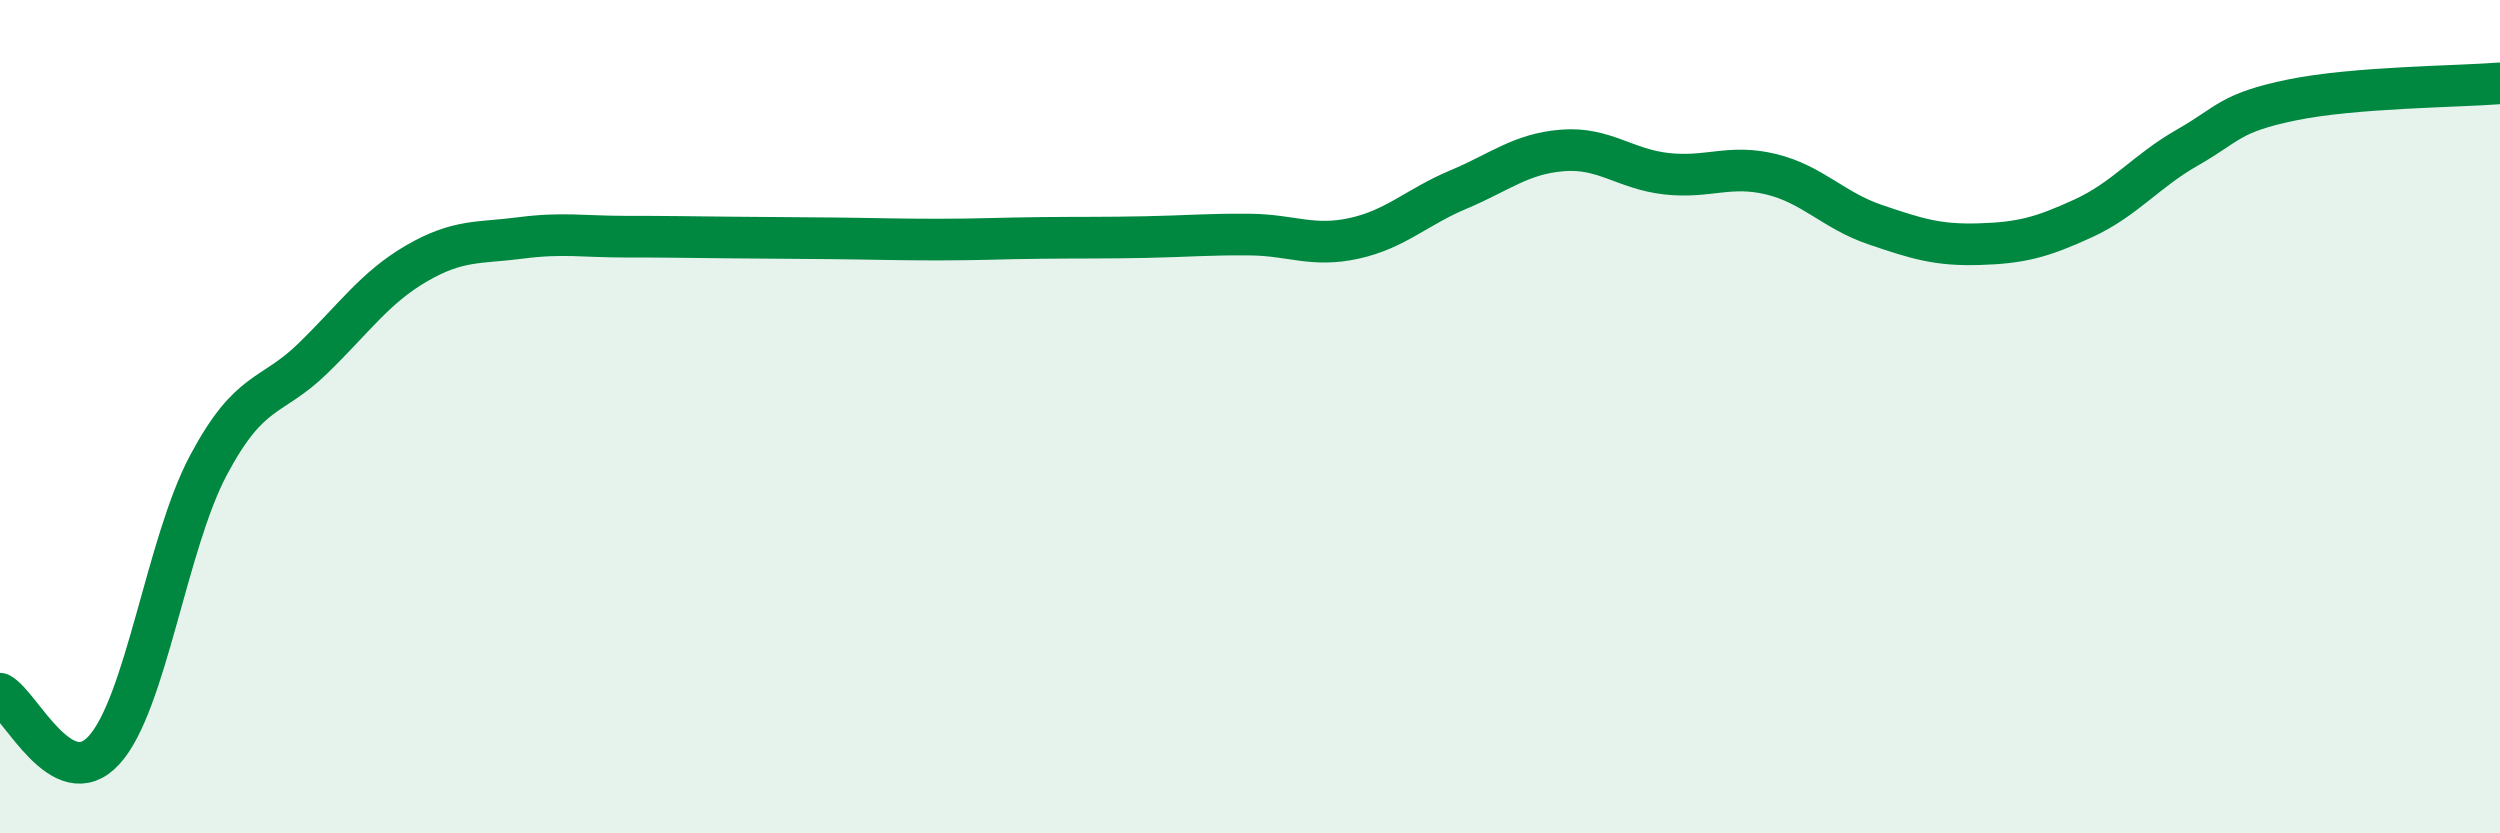
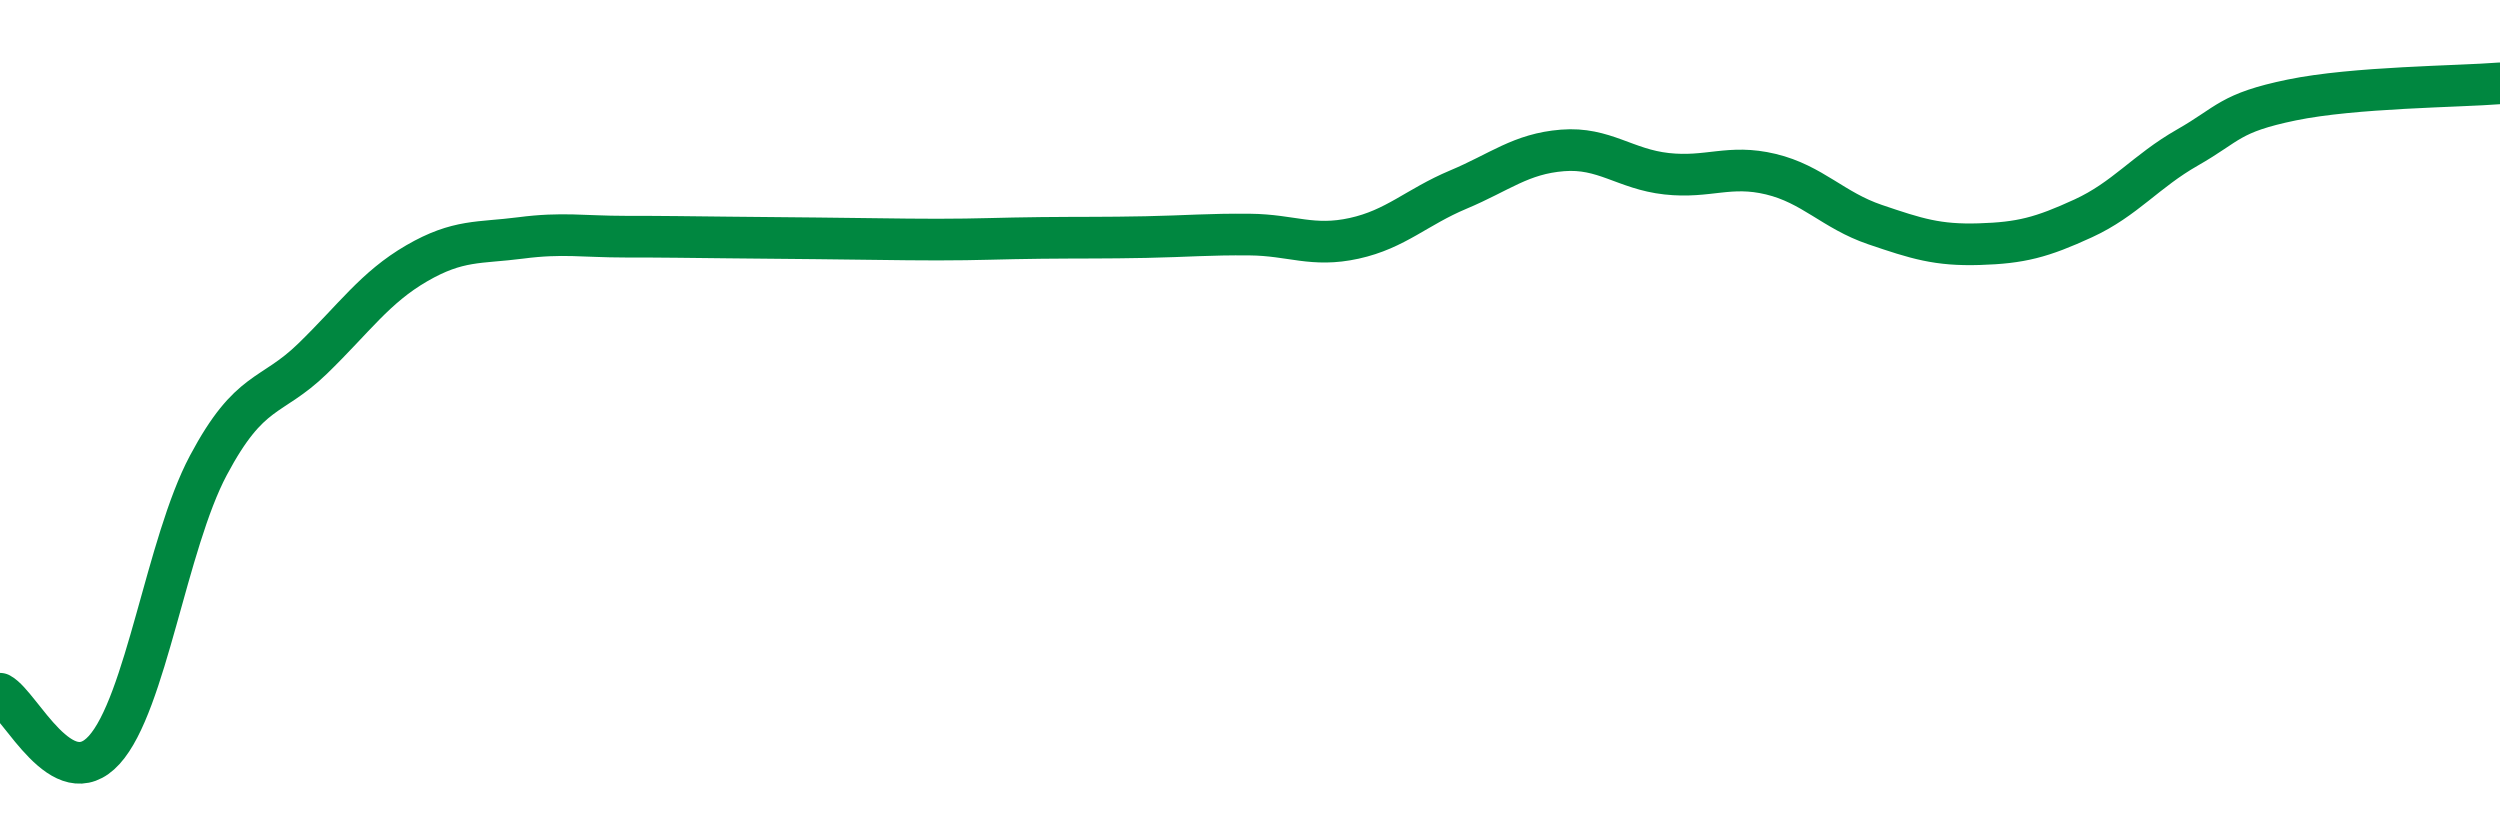
<svg xmlns="http://www.w3.org/2000/svg" width="60" height="20" viewBox="0 0 60 20">
-   <path d="M 0,16.65 C 0.5,16.92 1.5,19.1 2.5,18 C 3.5,16.9 4,13.05 5,11.17 C 6,9.29 6.5,9.58 7.5,8.61 C 8.5,7.64 9,6.9 10,6.32 C 11,5.74 11.5,5.84 12.5,5.71 C 13.5,5.58 14,5.68 15,5.68 C 16,5.68 16.5,5.69 17.5,5.7 C 18.5,5.71 19,5.71 20,5.72 C 21,5.73 21.5,5.75 22.5,5.75 C 23.5,5.75 24,5.72 25,5.71 C 26,5.7 26.5,5.71 27.5,5.69 C 28.5,5.67 29,5.62 30,5.63 C 31,5.64 31.5,5.94 32.5,5.72 C 33.5,5.5 34,4.97 35,4.55 C 36,4.13 36.5,3.69 37.5,3.61 C 38.5,3.53 39,4.06 40,4.17 C 41,4.28 41.5,3.94 42.5,4.18 C 43.5,4.42 44,5.05 45,5.39 C 46,5.73 46.5,5.89 47.5,5.86 C 48.5,5.83 49,5.7 50,5.24 C 51,4.78 51.5,4.11 52.5,3.54 C 53.5,2.97 53.5,2.71 55,2.4 C 56.5,2.09 59,2.08 60,2L60 20L0 20Z" fill="#008740" opacity="0.1" stroke-linecap="round" stroke-linejoin="round" />
-   <path d="M 0,16.65 C 0.5,16.92 1.5,19.1 2.5,18 C 3.5,16.9 4,13.05 5,11.17 C 6,9.29 6.5,9.58 7.5,8.61 C 8.5,7.64 9,6.9 10,6.32 C 11,5.74 11.5,5.84 12.5,5.71 C 13.5,5.58 14,5.68 15,5.68 C 16,5.68 16.5,5.69 17.5,5.7 C 18.5,5.71 19,5.71 20,5.72 C 21,5.73 21.5,5.75 22.5,5.75 C 23.5,5.75 24,5.72 25,5.71 C 26,5.7 26.5,5.71 27.5,5.69 C 28.5,5.67 29,5.62 30,5.63 C 31,5.64 31.5,5.94 32.5,5.72 C 33.5,5.5 34,4.97 35,4.55 C 36,4.13 36.5,3.69 37.5,3.61 C 38.5,3.53 39,4.06 40,4.17 C 41,4.28 41.5,3.94 42.5,4.18 C 43.5,4.42 44,5.05 45,5.39 C 46,5.73 46.5,5.89 47.5,5.86 C 48.5,5.83 49,5.7 50,5.24 C 51,4.78 51.5,4.11 52.5,3.54 C 53.5,2.97 53.5,2.71 55,2.4 C 56.5,2.09 59,2.08 60,2" stroke="#008740" stroke-width="1" fill="none" stroke-linecap="round" stroke-linejoin="round" />
+   <path d="M 0,16.65 C 0.5,16.92 1.5,19.1 2.5,18 C 3.5,16.9 4,13.05 5,11.17 C 6,9.29 6.5,9.58 7.5,8.61 C 8.5,7.64 9,6.9 10,6.32 C 11,5.74 11.5,5.84 12.5,5.71 C 13.5,5.58 14,5.68 15,5.68 C 16,5.68 16.5,5.69 17.5,5.7 C 21,5.73 21.5,5.75 22.5,5.75 C 23.5,5.75 24,5.72 25,5.71 C 26,5.7 26.5,5.71 27.5,5.69 C 28.5,5.67 29,5.62 30,5.63 C 31,5.64 31.5,5.94 32.5,5.72 C 33.5,5.5 34,4.97 35,4.55 C 36,4.13 36.5,3.69 37.5,3.61 C 38.5,3.53 39,4.06 40,4.17 C 41,4.28 41.5,3.94 42.5,4.18 C 43.5,4.42 44,5.05 45,5.39 C 46,5.73 46.5,5.89 47.5,5.86 C 48.5,5.83 49,5.7 50,5.24 C 51,4.78 51.5,4.11 52.5,3.54 C 53.5,2.97 53.5,2.71 55,2.4 C 56.5,2.09 59,2.08 60,2" stroke="#008740" stroke-width="1" fill="none" stroke-linecap="round" stroke-linejoin="round" />
</svg>